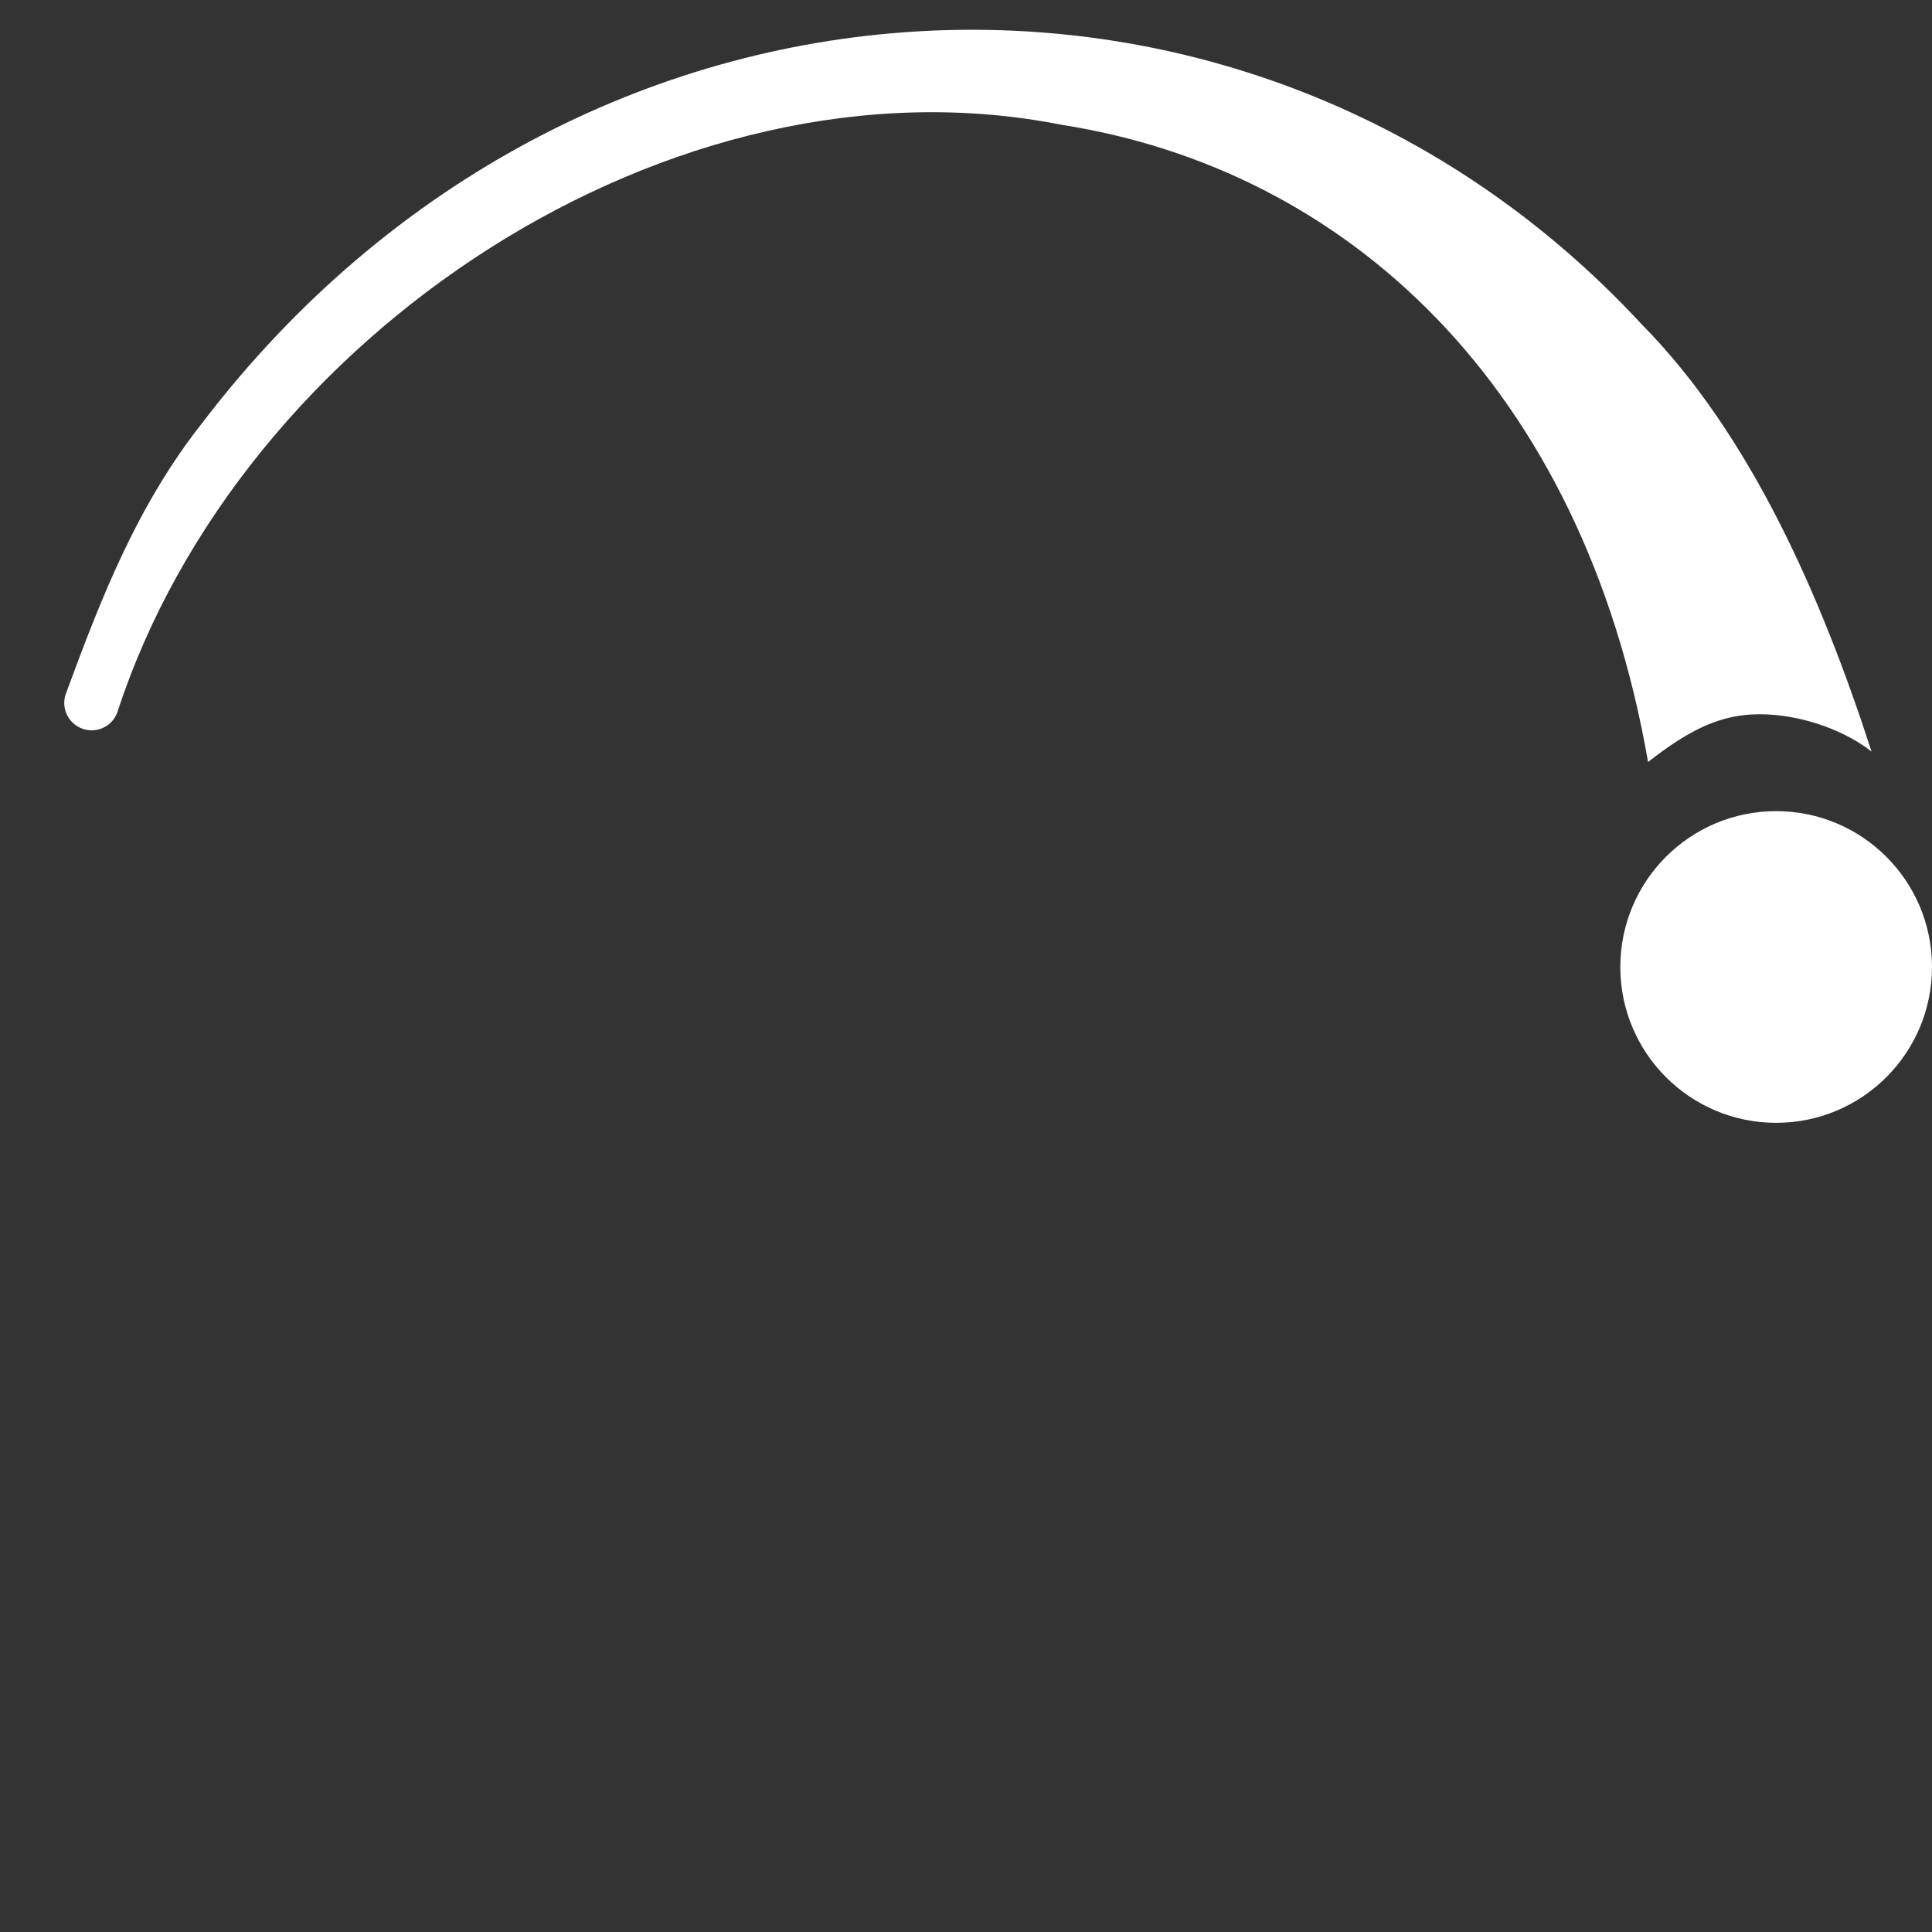
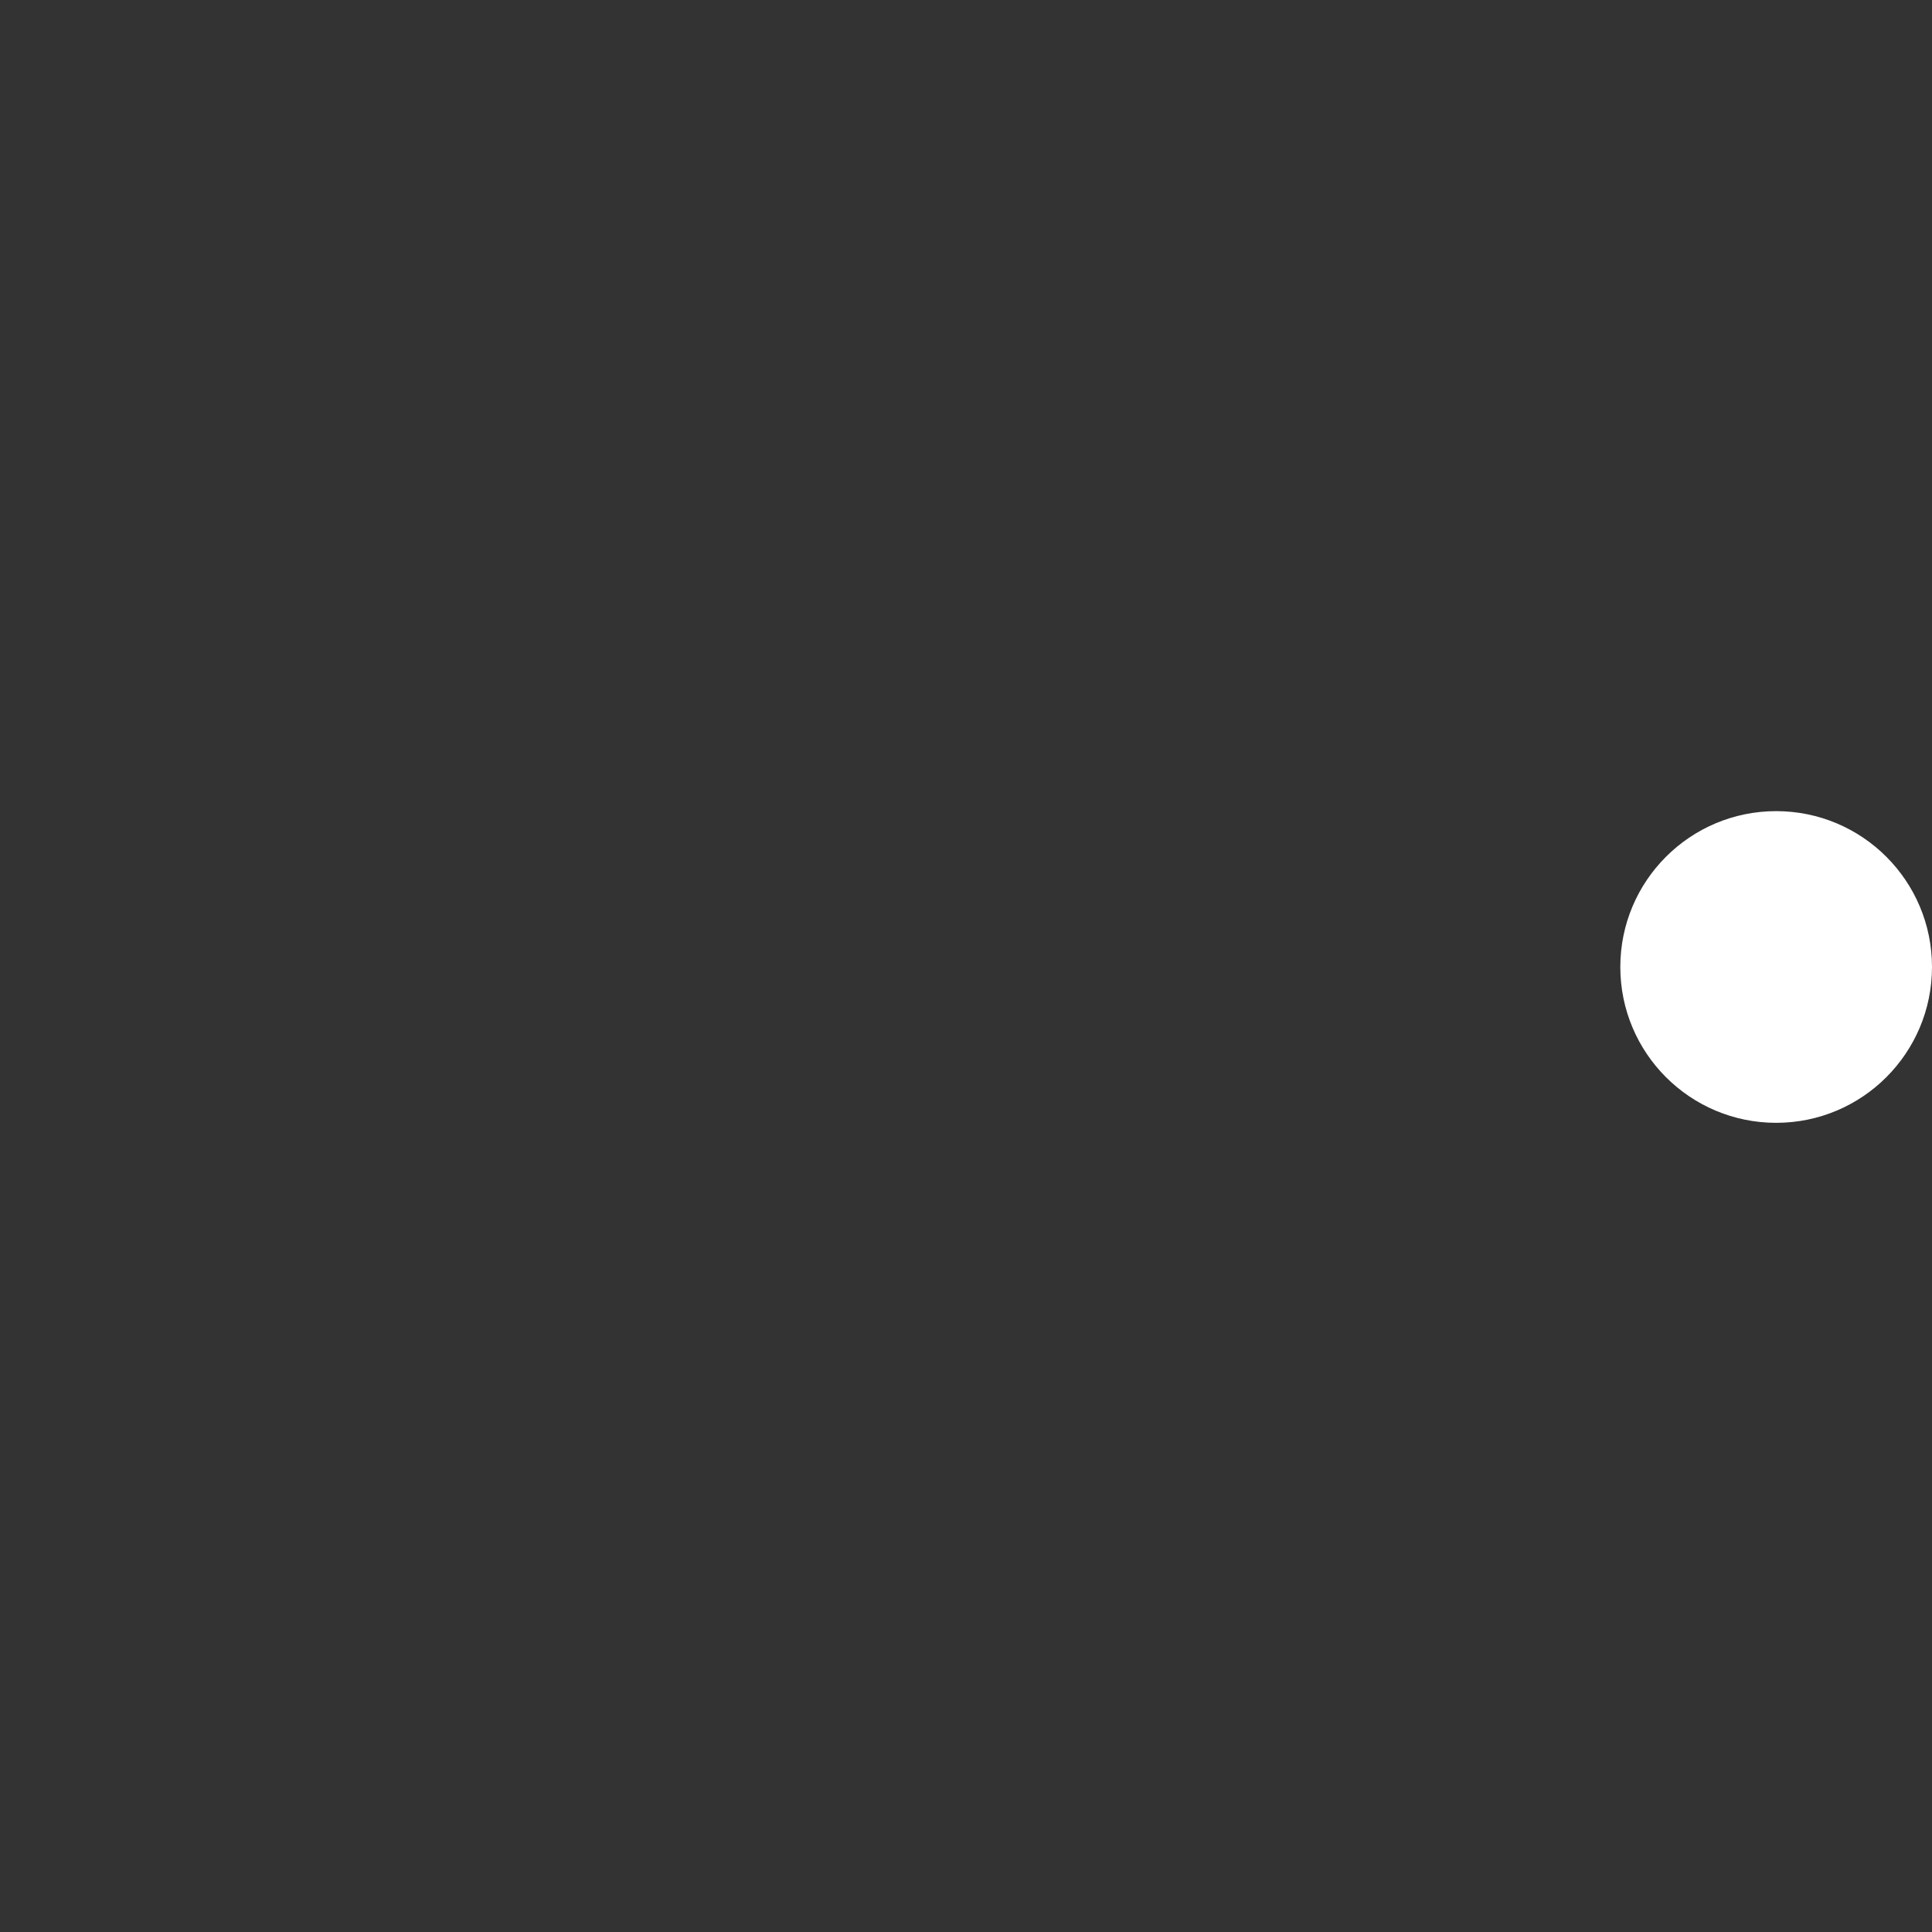
<svg xmlns="http://www.w3.org/2000/svg" id="Layer_1" data-name="Layer 1" viewBox="0 0 256 256">
  <rect x="0" y="0" width="256" height="256" fill="#333333" stroke="none" />
  <defs>
    <style>
      .cls-1 {
        fill: #fff;
      }
    </style>
  </defs>
-   <path class="cls-1" d="m15.57,94.32C31.85,44.38,89.21,6.31,140.68,16.54c37.55,5.87,68.98,34.36,77.7,84.43,5.06-3.97,9.03-6.04,13.73-6.3,5.51-.3,11.91,1.78,15.88,4.92-6.6-20.4-16-42-30.47-56.63C165.72-12.99,76.37-8.84,26.9,55.91c-8.6,10.86-13.36,22.92-18.16,35.98-.71,1.9.3,4.02,2.22,4.68,1.89.66,3.96-.35,4.61-2.24Z" />
  <circle class="cls-1" cx="235.35" cy="128.13" r="20.65" />
</svg>